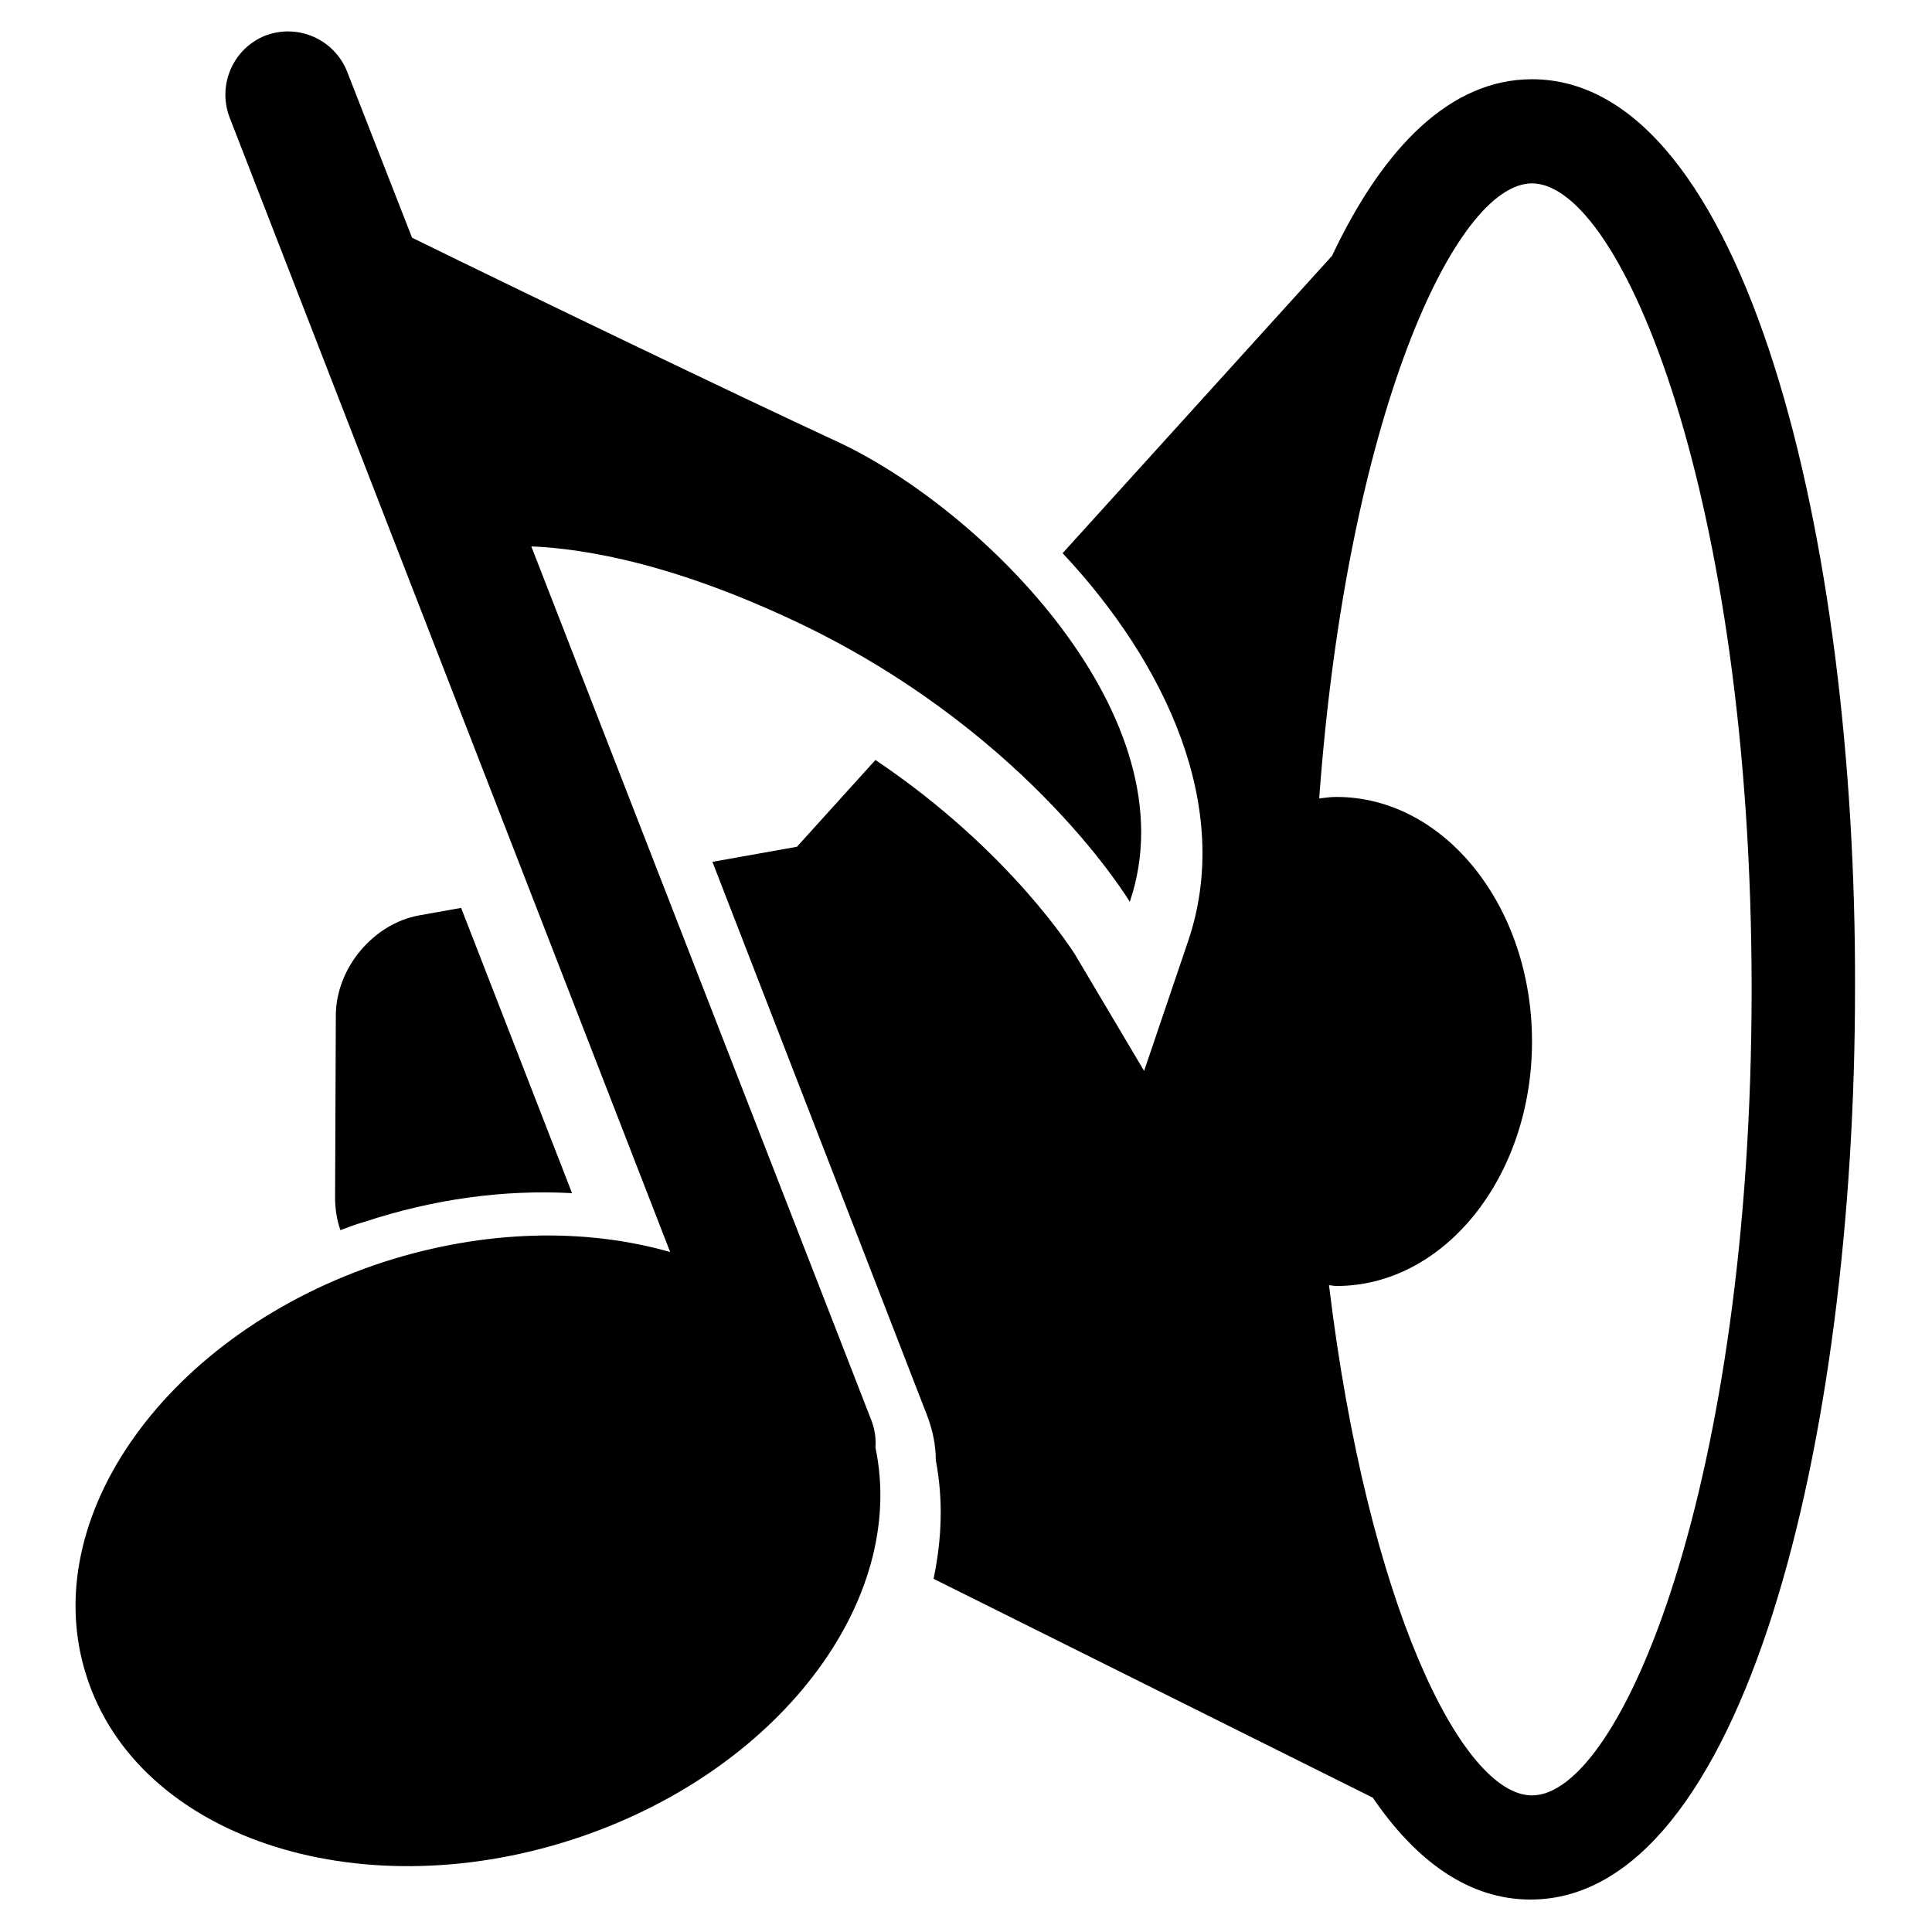
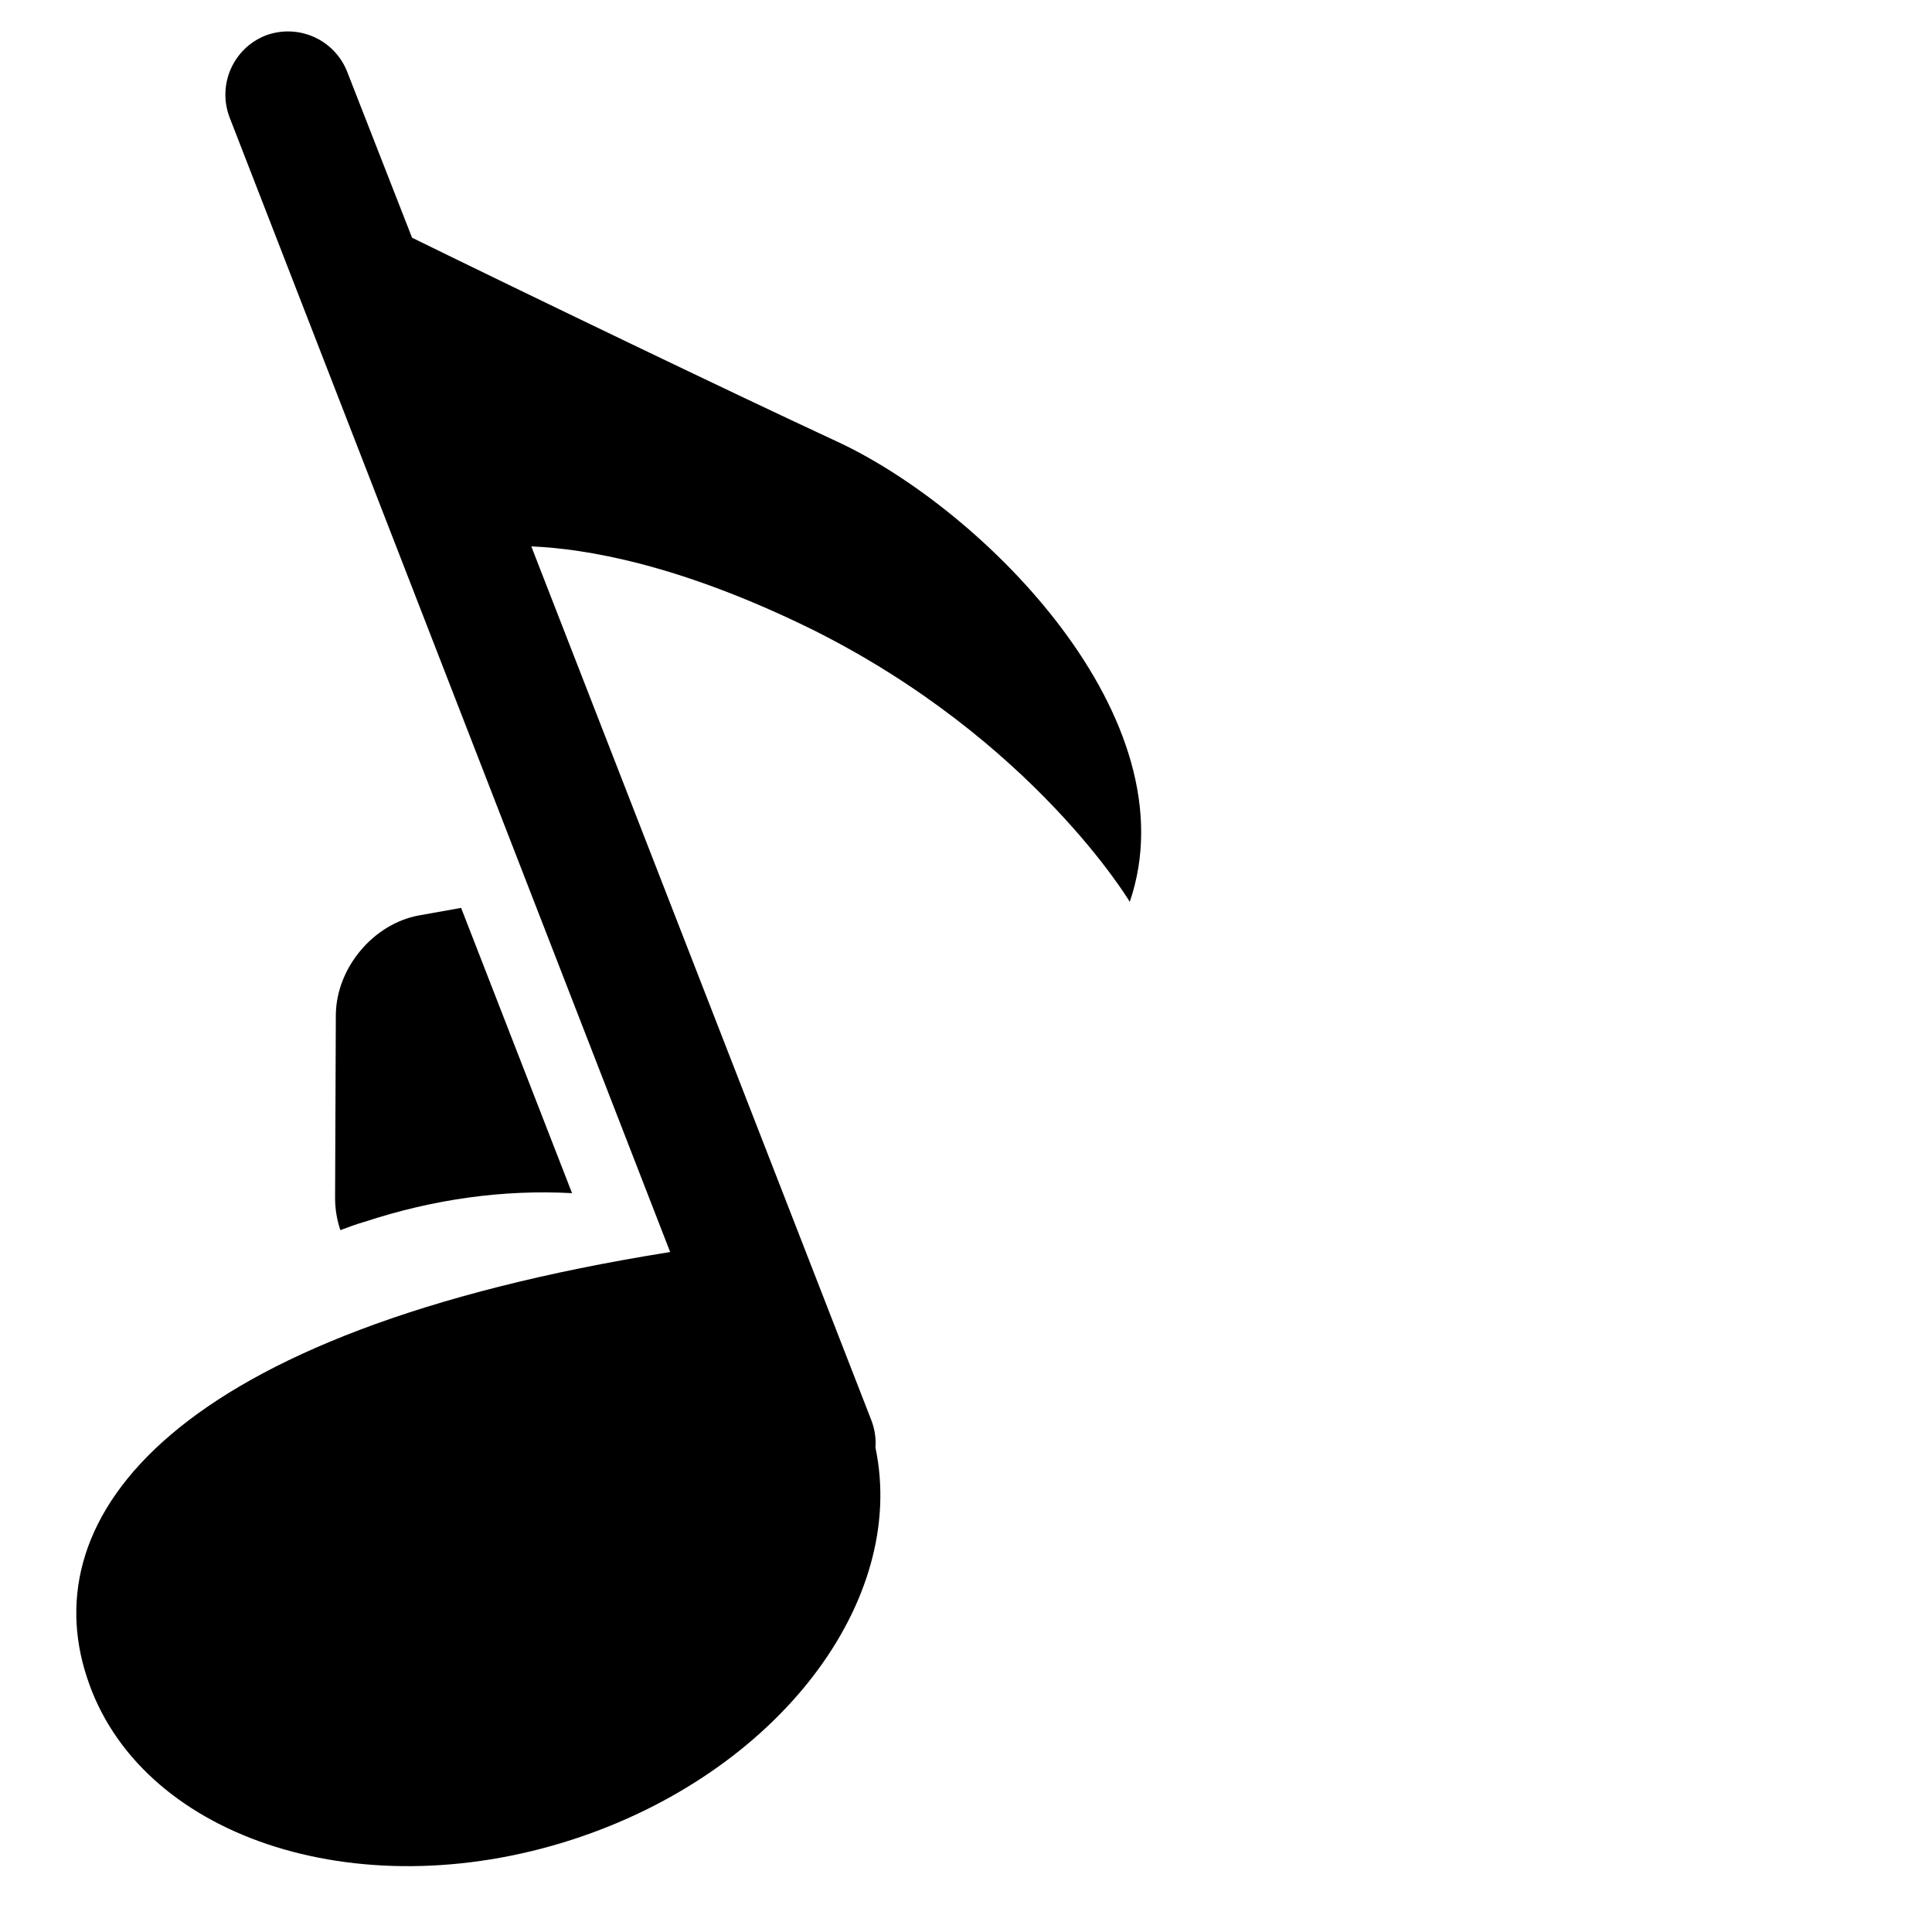
<svg xmlns="http://www.w3.org/2000/svg" version="1.1" x="0px" y="0px" viewBox="0 0 256 256" enable-background="new 0 0 256 256" xml:space="preserve">
  <g>
    <g>
      <g>
        <g>
-           <path fill="#000000" d="M11.5,222.2c6.8,21.1,35.6,30.8,64.2,21.6c27.3-8.8,44.6-31.6,40.3-52c0.1-1.2-0.1-2.4-0.5-3.5L70.4,72.4c7.1,0.3,19.5,2.3,37.2,11c29.3,14.6,42.1,36.1,42.1,36.1c8.3-24.3-19.4-52-38.8-61c-13.6-6.3-41-19.5-56.3-27L46,9.5c-1.7-4.3-6.5-6.4-10.8-4.8c-4.3,1.7-6.4,6.5-4.8,10.8l58.4,150.4c-11.2-3.2-24.5-3-37.9,1.3C22.3,176.5,4.6,201.1,11.5,222.2z" />
+           <path fill="#000000" d="M11.5,222.2c6.8,21.1,35.6,30.8,64.2,21.6c27.3-8.8,44.6-31.6,40.3-52c0.1-1.2-0.1-2.4-0.5-3.5L70.4,72.4c7.1,0.3,19.5,2.3,37.2,11c29.3,14.6,42.1,36.1,42.1,36.1c8.3-24.3-19.4-52-38.8-61c-13.6-6.3-41-19.5-56.3-27L46,9.5c-1.7-4.3-6.5-6.4-10.8-4.8c-4.3,1.7-6.4,6.5-4.8,10.8l58.4,150.4C22.3,176.5,4.6,201.1,11.5,222.2z" />
          <path fill="#000000" d="M75.8,158.1l-14.7-37.8l-5.6,1c-6,1.1-10.9,6.9-11,13.1l-0.1,24.3c0,1.4,0.2,2.8,0.7,4.3c1.1-0.4,2.1-0.8,3.2-1.1C57.4,158.9,66.7,157.6,75.8,158.1z" />
-           <path fill="#000000" d="M203,10.5c-10.8,0-19.7,9-26.5,23.4l-35.7,39.4c13.6,14.5,22.7,33.7,16.6,51.5l-5.8,17.1l-9.2-15.5c-0.1-0.1-8.4-13.6-26.4-25.7l-10.4,11.5l-11.2,2l28.5,73.5c0.7,1.9,1.1,3.8,1.1,5.8c1,5.2,0.8,10.5-0.3,15.7l58.2,29c5.8,8.5,12.8,13.5,20.9,13.5c28.2,0,43-60.7,43-120.7C246,71.2,231.2,10.5,203,10.5z M203,237.9c-9.3,0-21.8-25.4-26.9-67.6c0.3,0,0.6,0.1,1,0.1c14.3,0,25.9-14.5,25.9-32.4s-11.6-32.4-25.9-32.4c-0.8,0-1.5,0.1-2.3,0.2c3.7-50.5,18-81.5,28.2-81.5c11.9,0,29.1,41.6,29.1,106.8C232.1,196.3,214.9,237.9,203,237.9z" />
        </g>
      </g>
      <g />
      <g />
      <g />
      <g />
      <g />
      <g />
      <g />
      <g />
      <g />
      <g />
      <g />
      <g />
      <g />
      <g />
      <g />
    </g>
  </g>
</svg>